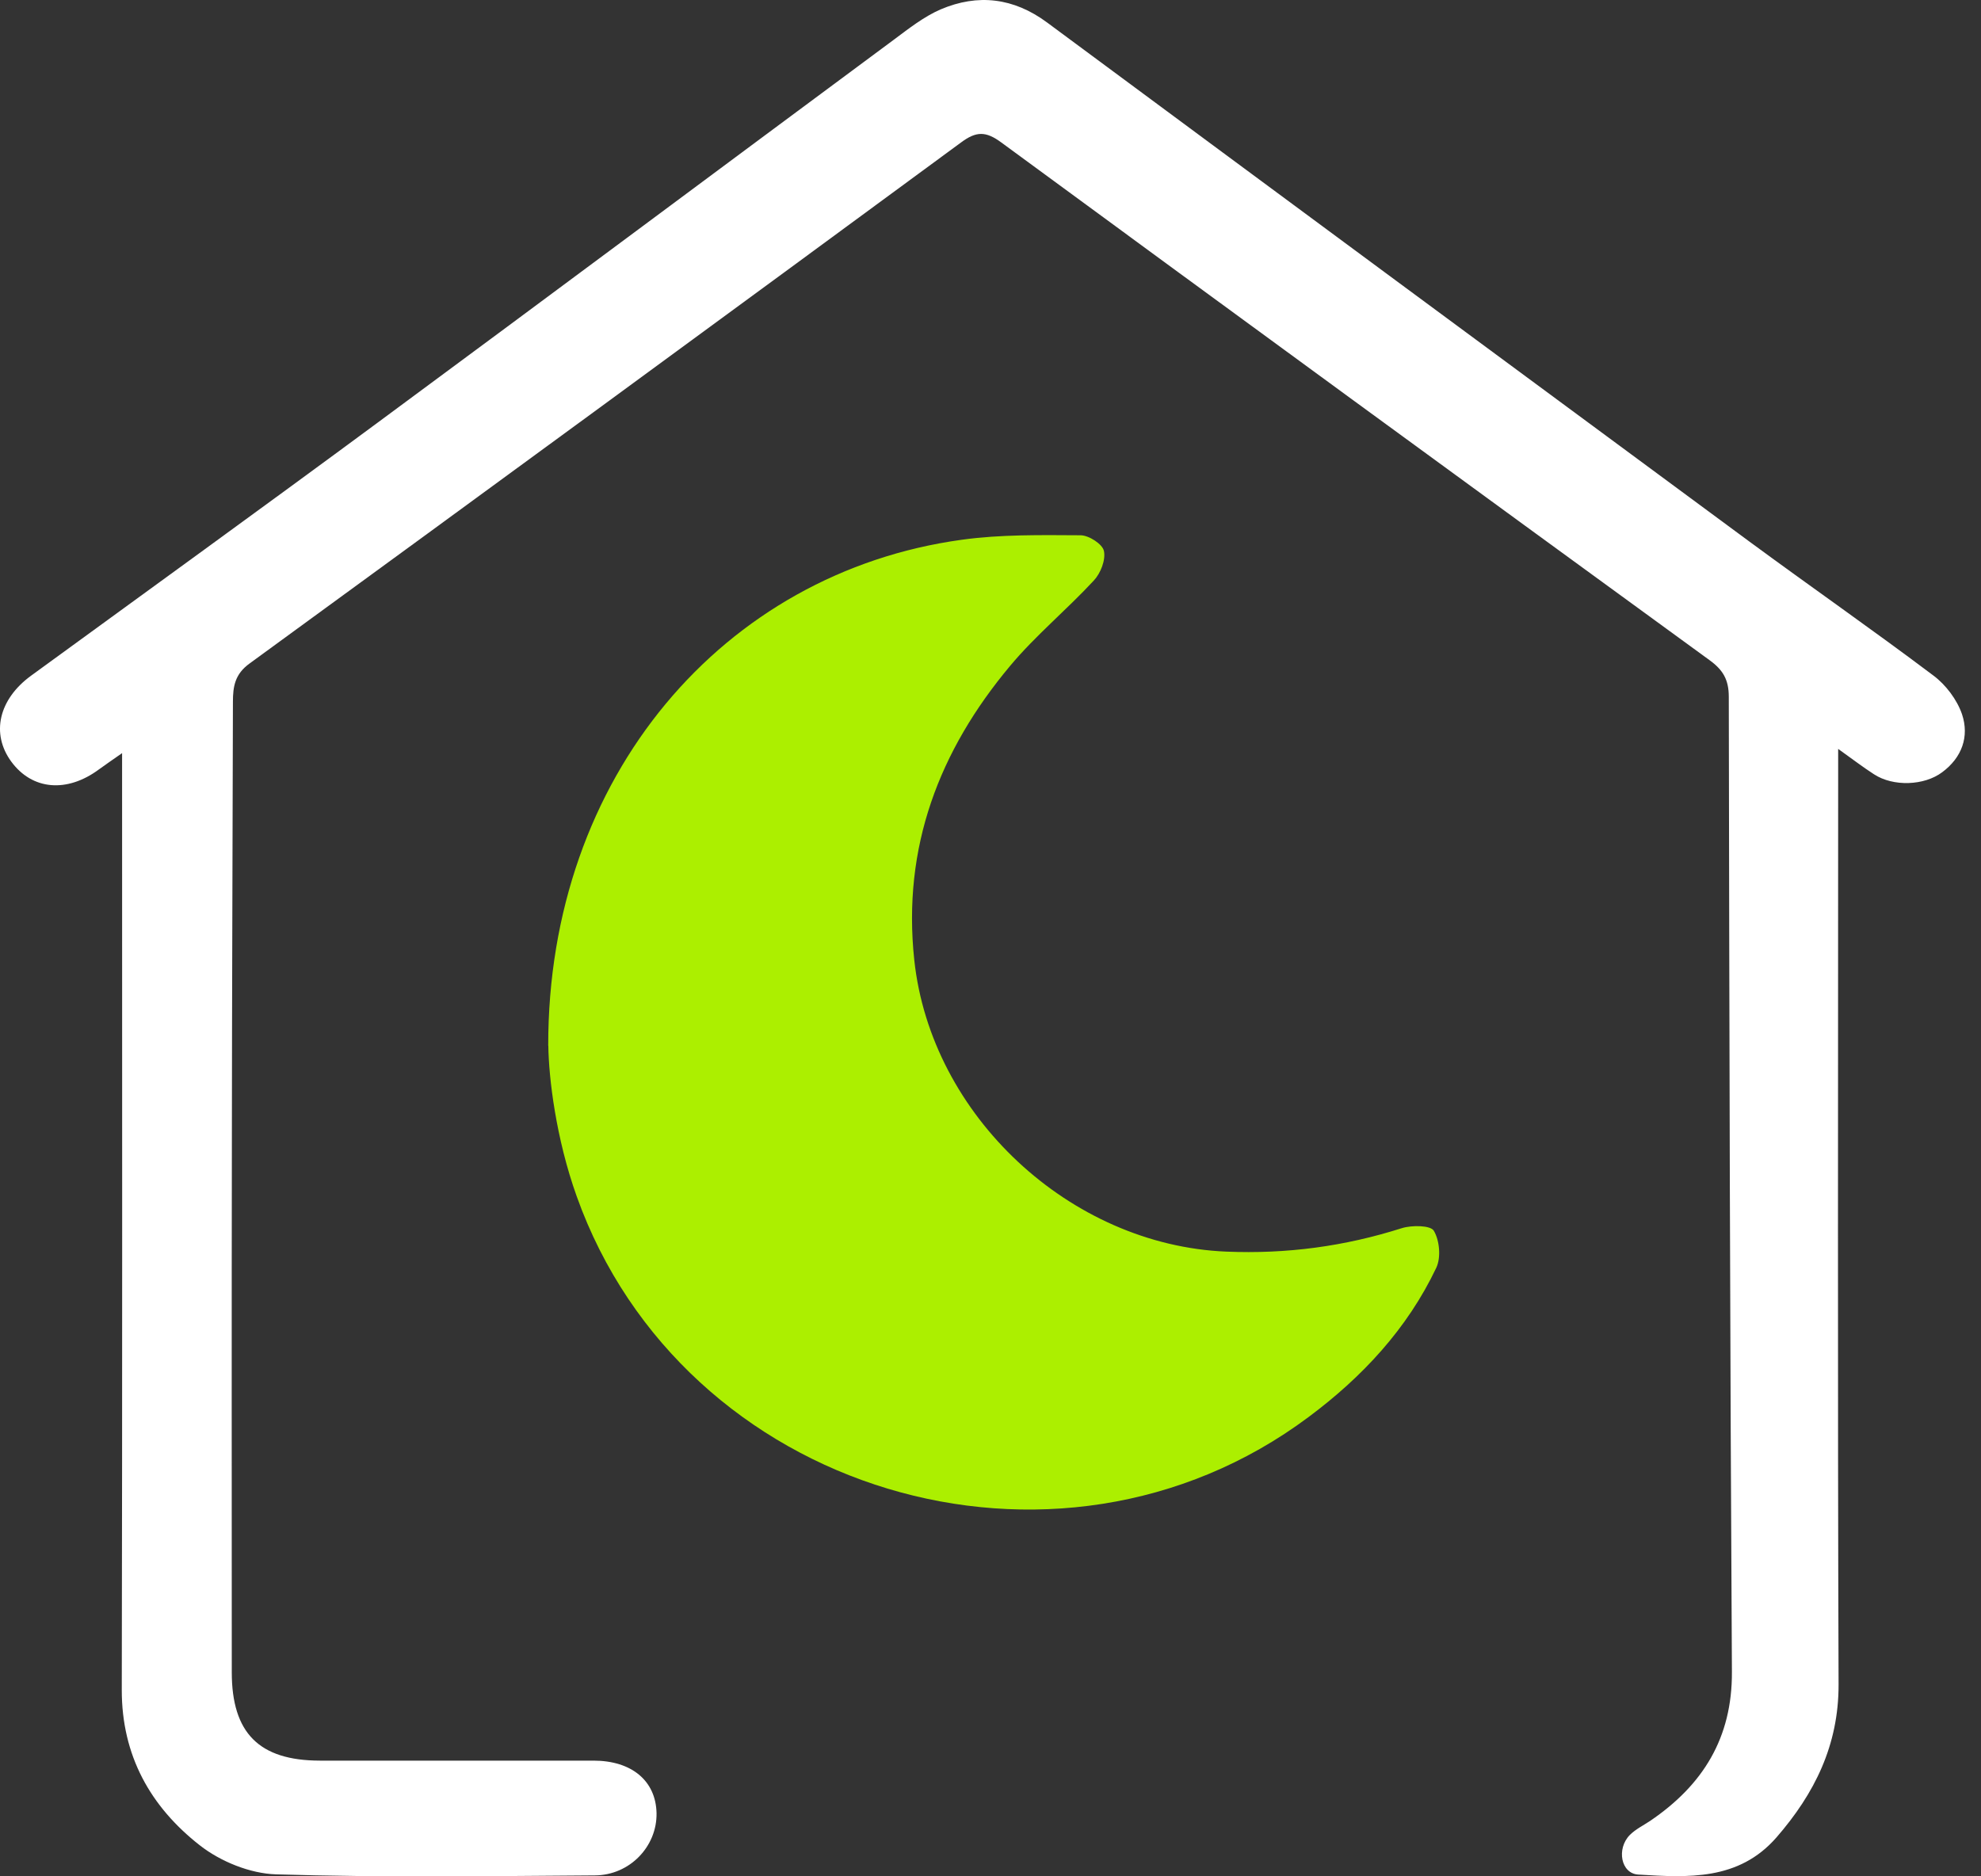
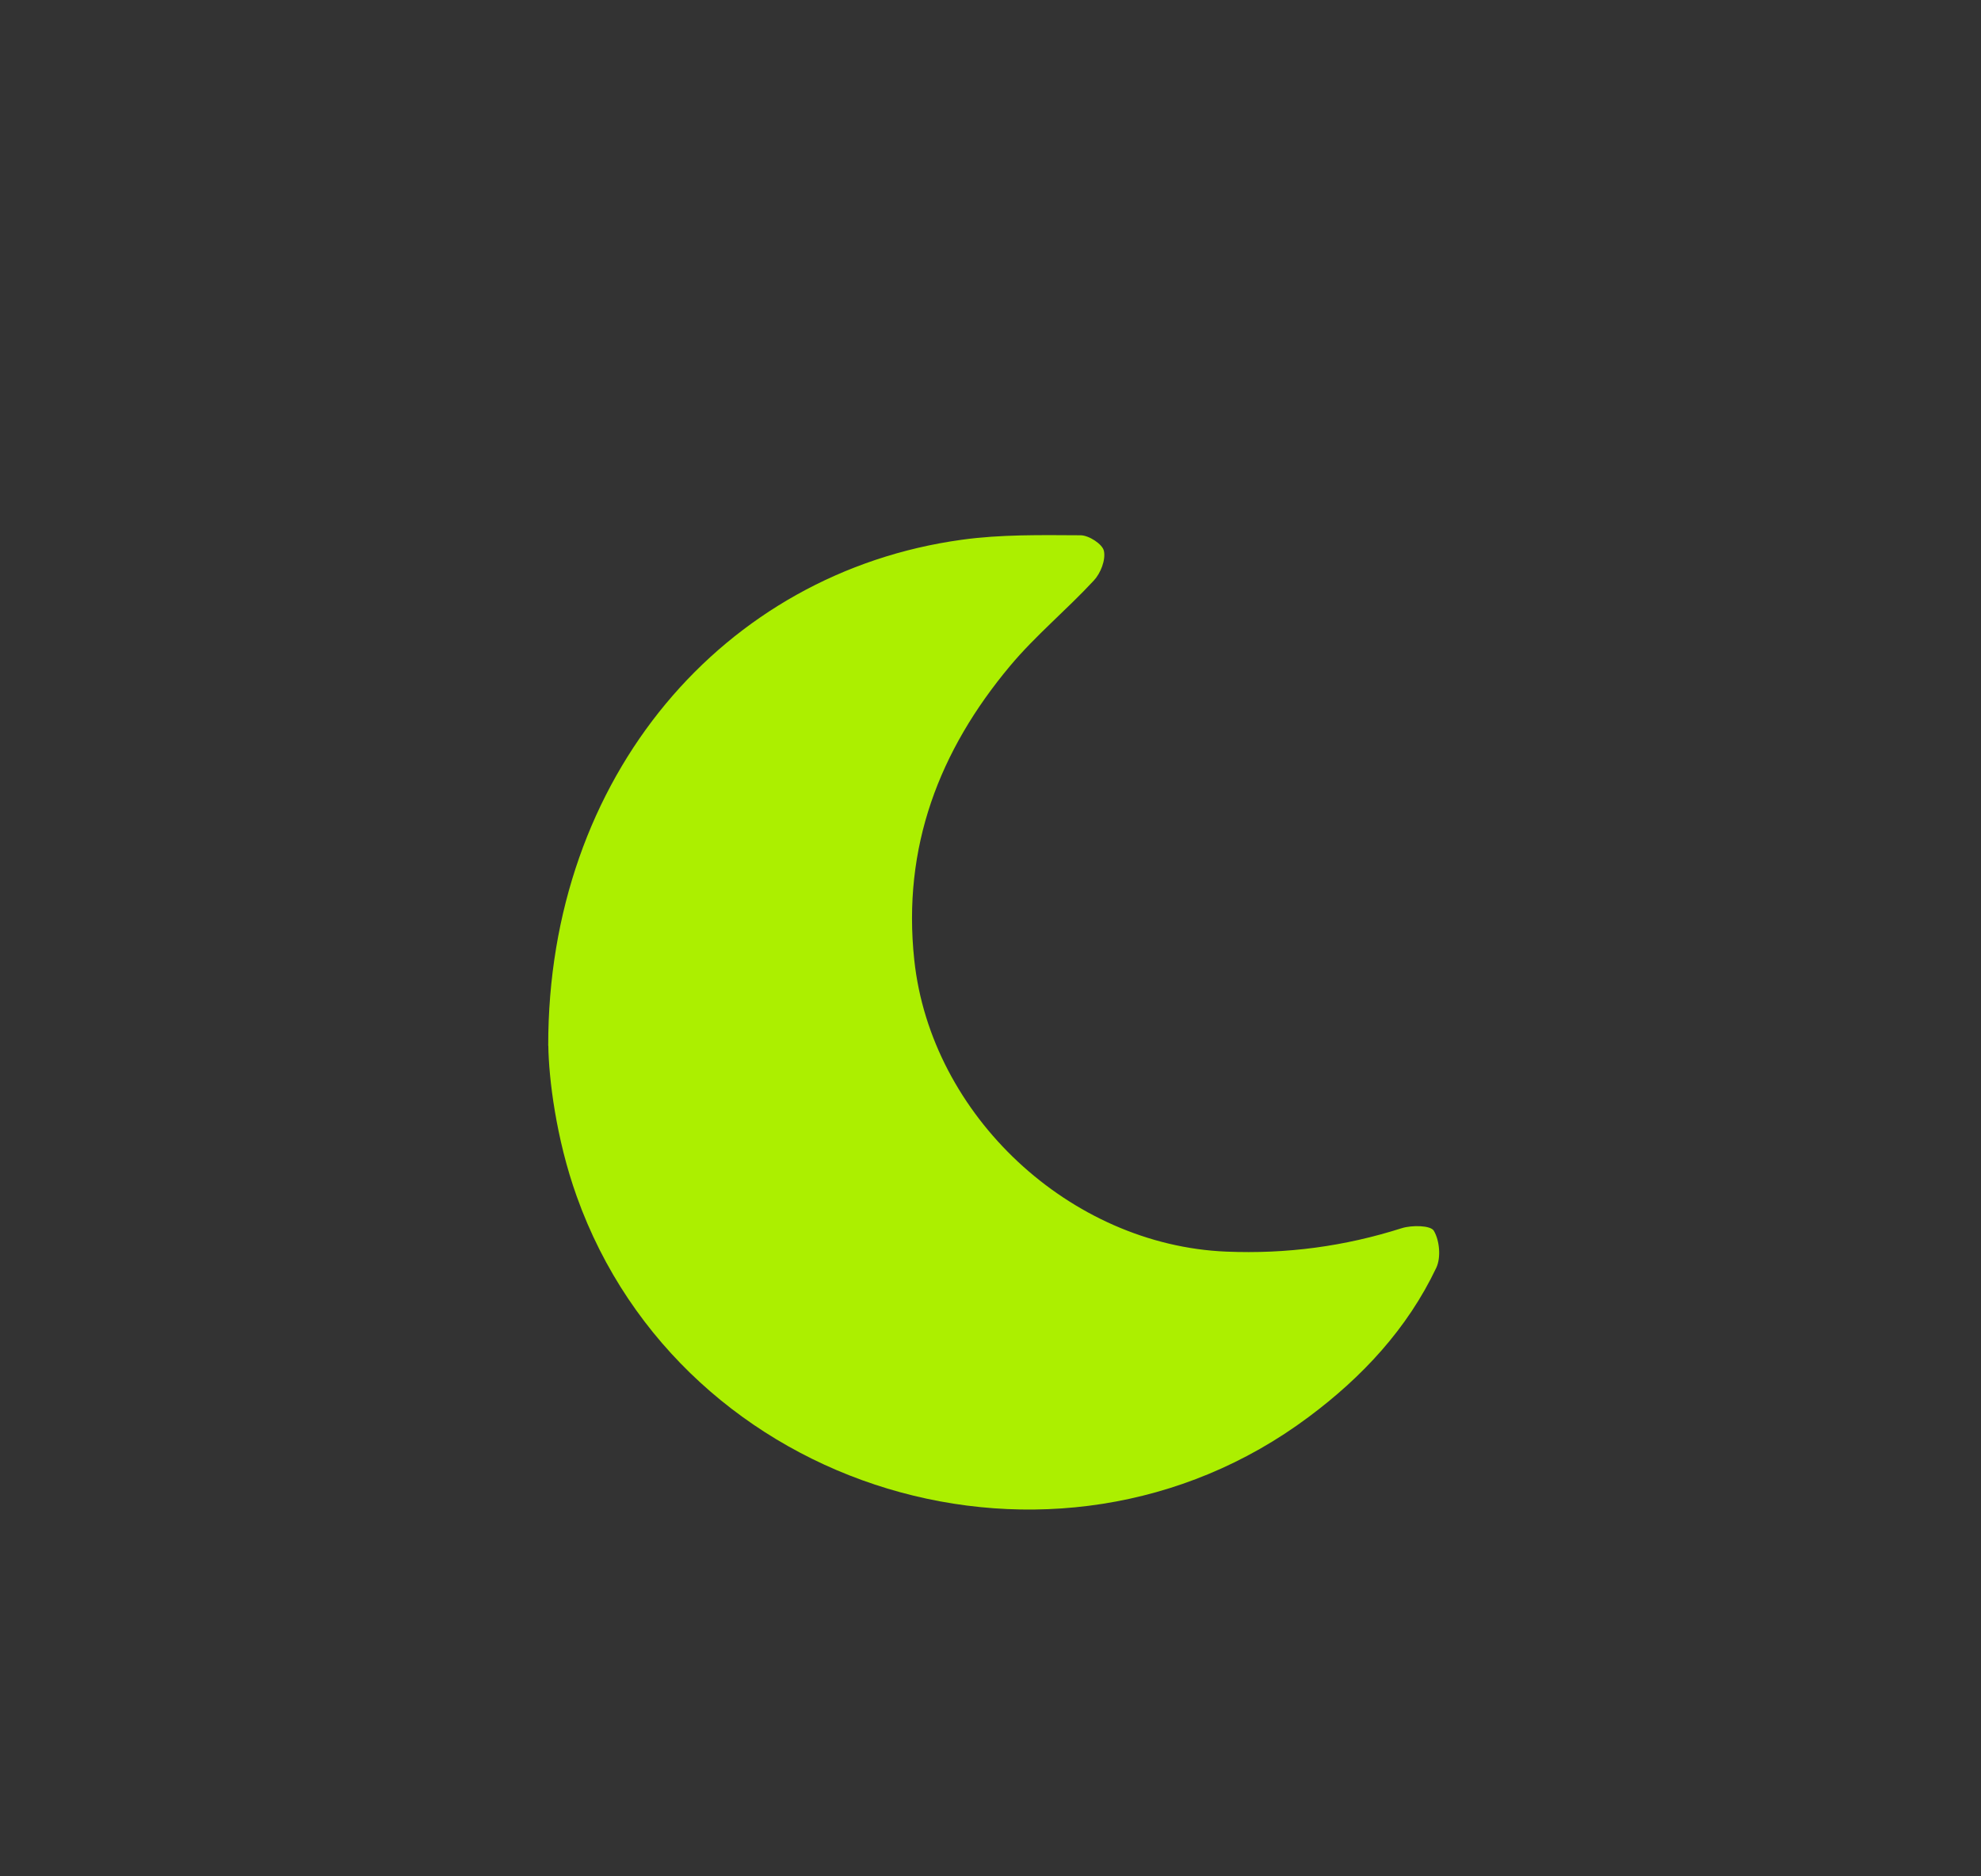
<svg xmlns="http://www.w3.org/2000/svg" width="19" height="18" viewBox="0 0 19 18" fill="none">
  <rect x="0" y="0" width="19" height="18" fill="#333333" stroke="none" />
-   <path d="M17.63 7.185C17.63 7.305 17.63 7.381 17.63 7.459C17.63 10.359 17.624 13.259 17.634 16.16C17.635 16.742 17.404 17.206 17.038 17.627C16.675 18.043 16.189 18.012 15.712 17.983C15.546 17.973 15.502 17.735 15.632 17.603C15.687 17.548 15.761 17.512 15.827 17.468C16.332 17.125 16.615 16.673 16.611 16.037C16.593 12.92 16.586 9.802 16.581 6.685C16.581 6.519 16.525 6.426 16.395 6.332C14.128 4.681 11.864 3.027 9.604 1.367C9.455 1.257 9.363 1.258 9.217 1.367C6.946 3.038 4.673 4.703 2.395 6.364C2.253 6.466 2.234 6.585 2.234 6.733C2.231 8.129 2.225 9.525 2.224 10.921C2.221 12.628 2.223 14.335 2.223 16.042C2.223 16.626 2.486 16.889 3.067 16.89C3.943 16.89 4.817 16.89 5.692 16.89C6.059 16.89 6.291 17.084 6.297 17.395C6.302 17.712 6.042 17.989 5.705 17.991C4.686 17.998 3.666 18.012 2.647 17.981C2.398 17.973 2.115 17.858 1.917 17.703C1.444 17.333 1.167 16.843 1.168 16.211C1.174 13.311 1.171 10.41 1.171 7.509C1.171 7.426 1.171 7.343 1.171 7.225C1.075 7.292 1.011 7.336 0.949 7.381C0.641 7.609 0.308 7.579 0.108 7.306C-0.088 7.038 -0.013 6.709 0.298 6.482C1.407 5.673 2.52 4.869 3.624 4.053C5.276 2.833 6.921 1.605 8.57 0.383C8.714 0.276 8.86 0.16 9.022 0.09C9.379 -0.062 9.722 -0.022 10.043 0.216C12.285 1.877 14.529 3.535 16.774 5.192C17.362 5.625 17.961 6.042 18.544 6.481C18.663 6.57 18.77 6.712 18.818 6.852C18.889 7.065 18.818 7.267 18.628 7.408C18.455 7.538 18.158 7.548 17.974 7.428C17.867 7.359 17.767 7.282 17.631 7.185H17.63Z" fill="white" />
  <path d="M5.258 10.032C5.255 7.446 6.942 5.492 9.224 5.178C9.599 5.126 9.984 5.133 10.364 5.135C10.443 5.135 10.575 5.22 10.588 5.286C10.606 5.372 10.556 5.5 10.491 5.569C10.231 5.85 9.932 6.096 9.688 6.388C9.007 7.202 8.653 8.128 8.769 9.21C8.929 10.703 10.264 11.945 11.761 12.007C12.341 12.031 12.895 11.957 13.445 11.782C13.541 11.752 13.721 11.754 13.752 11.807C13.807 11.899 13.822 12.063 13.776 12.161C13.498 12.747 13.065 13.211 12.549 13.595C10.127 15.403 6.546 14.321 5.531 11.476C5.332 10.92 5.263 10.34 5.259 10.032H5.258Z" fill="#ACEF00" />
</svg>